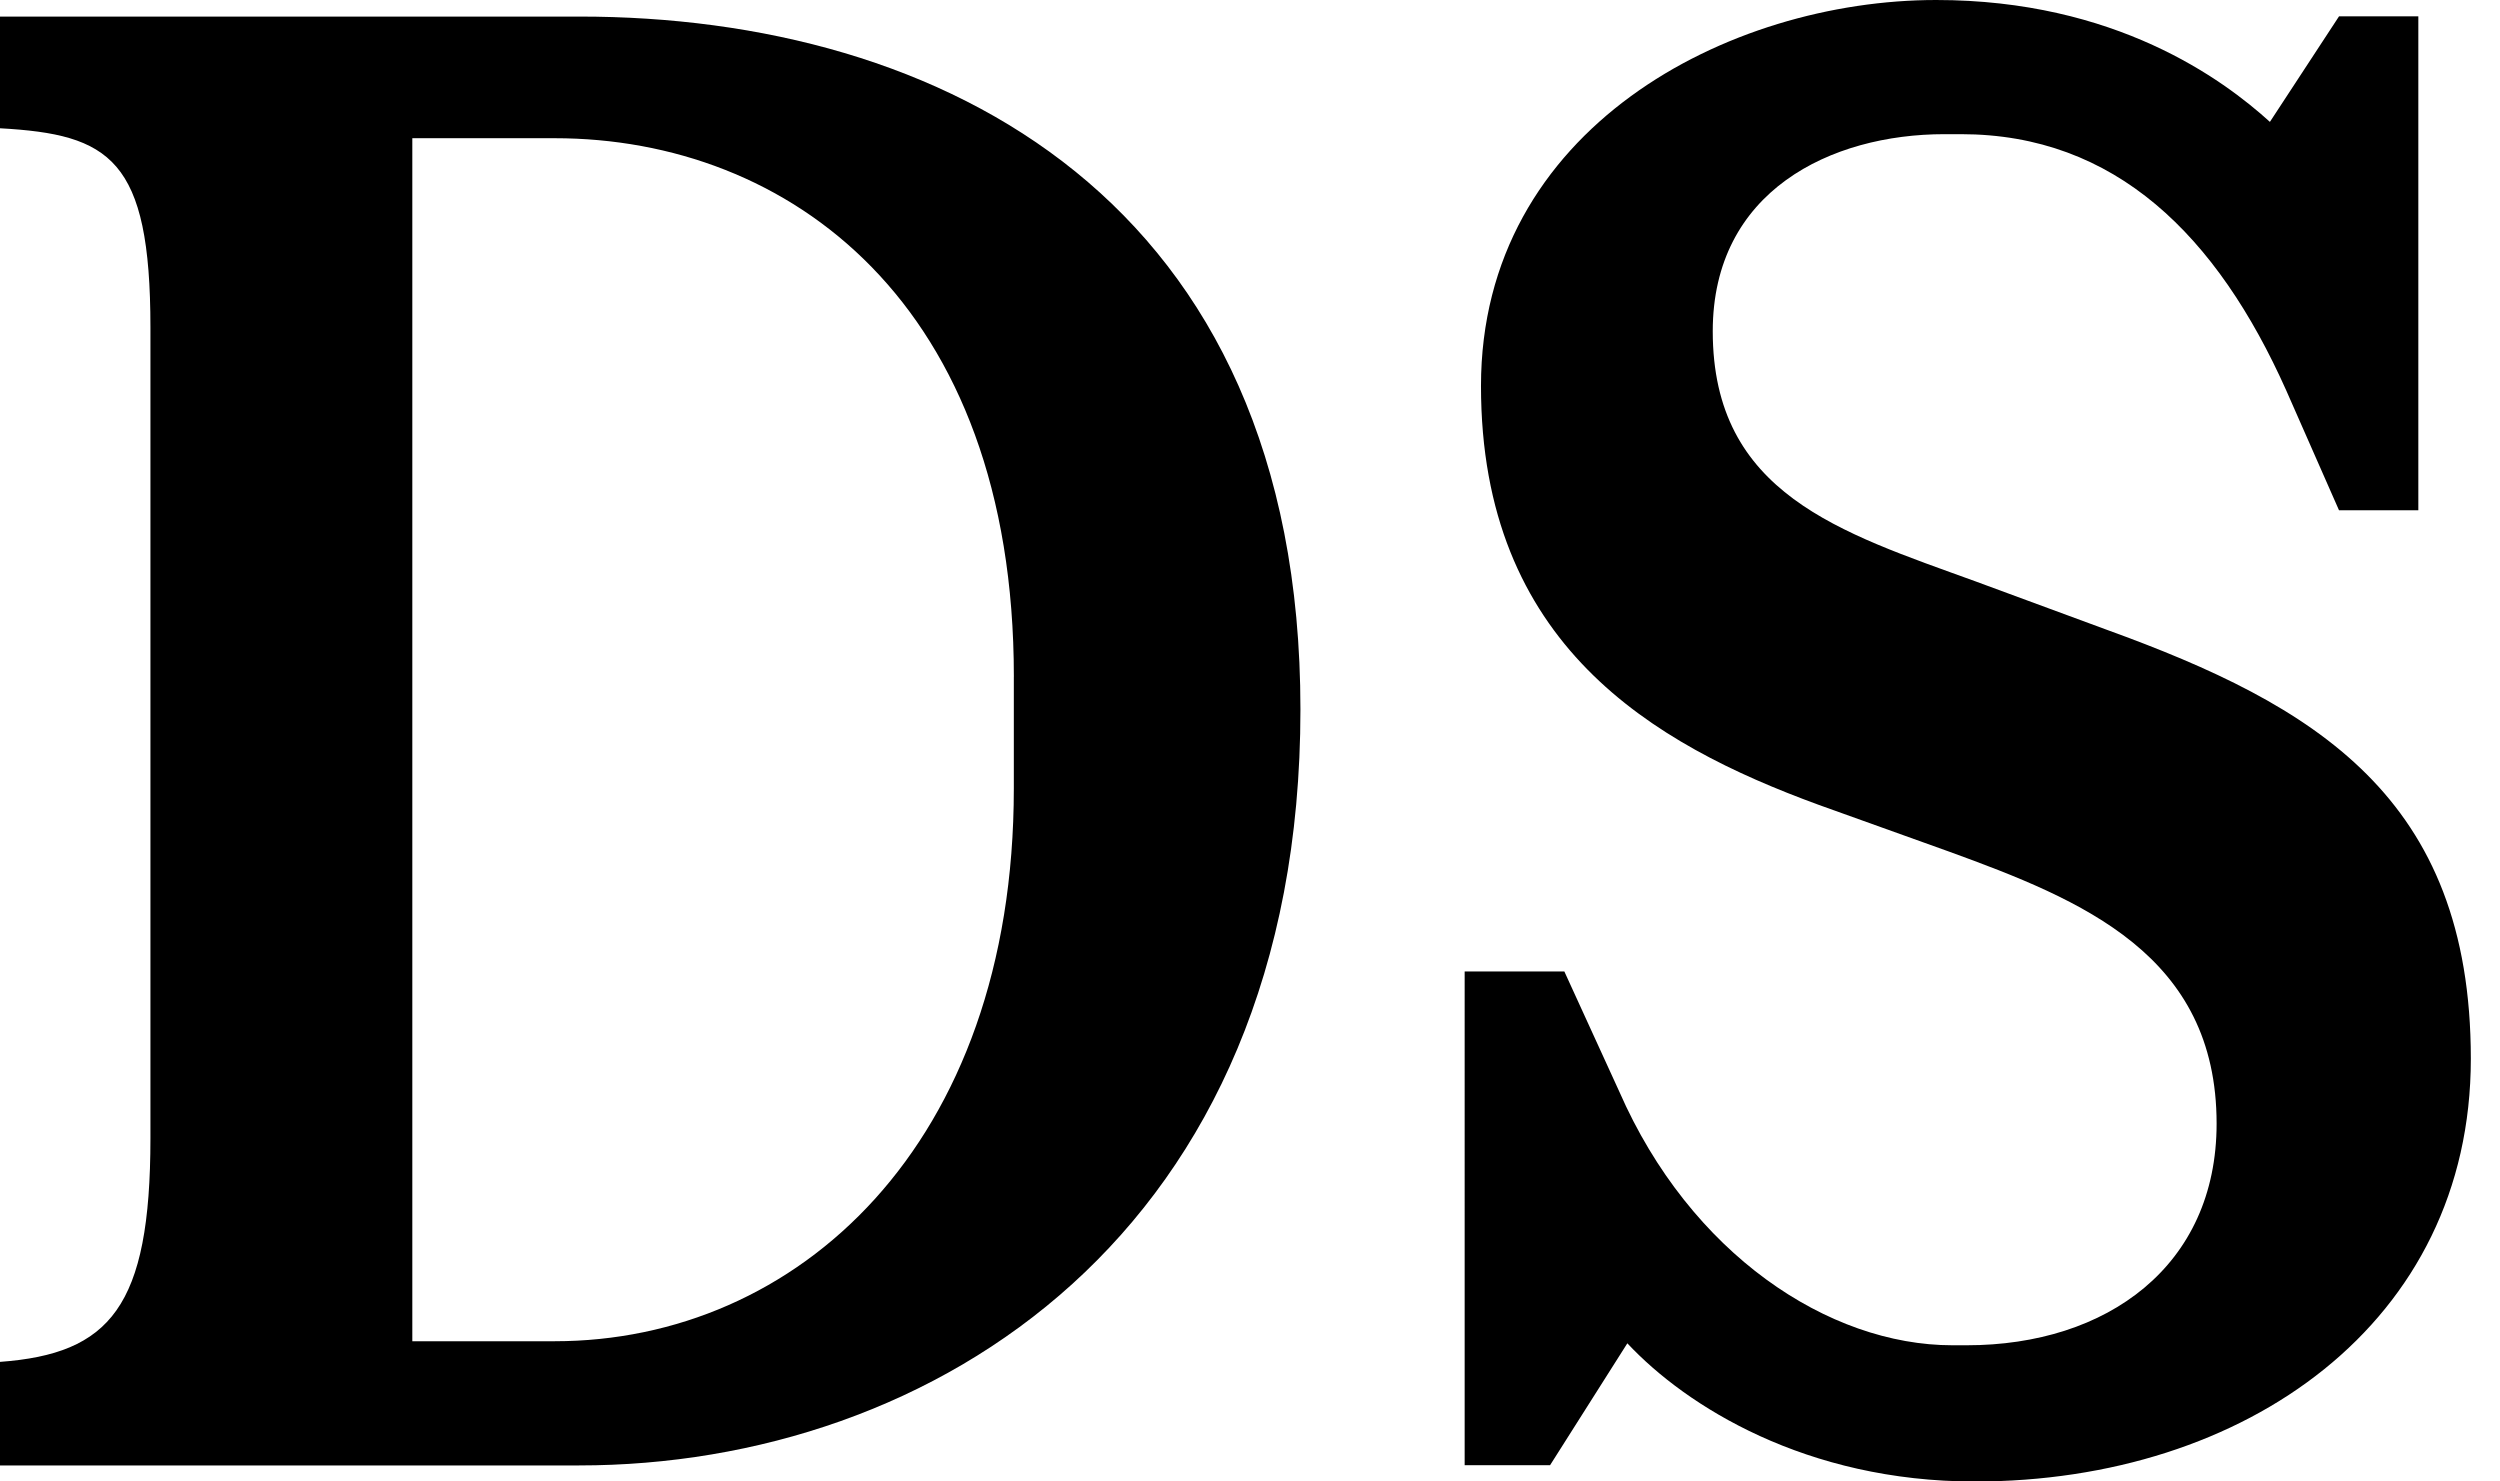
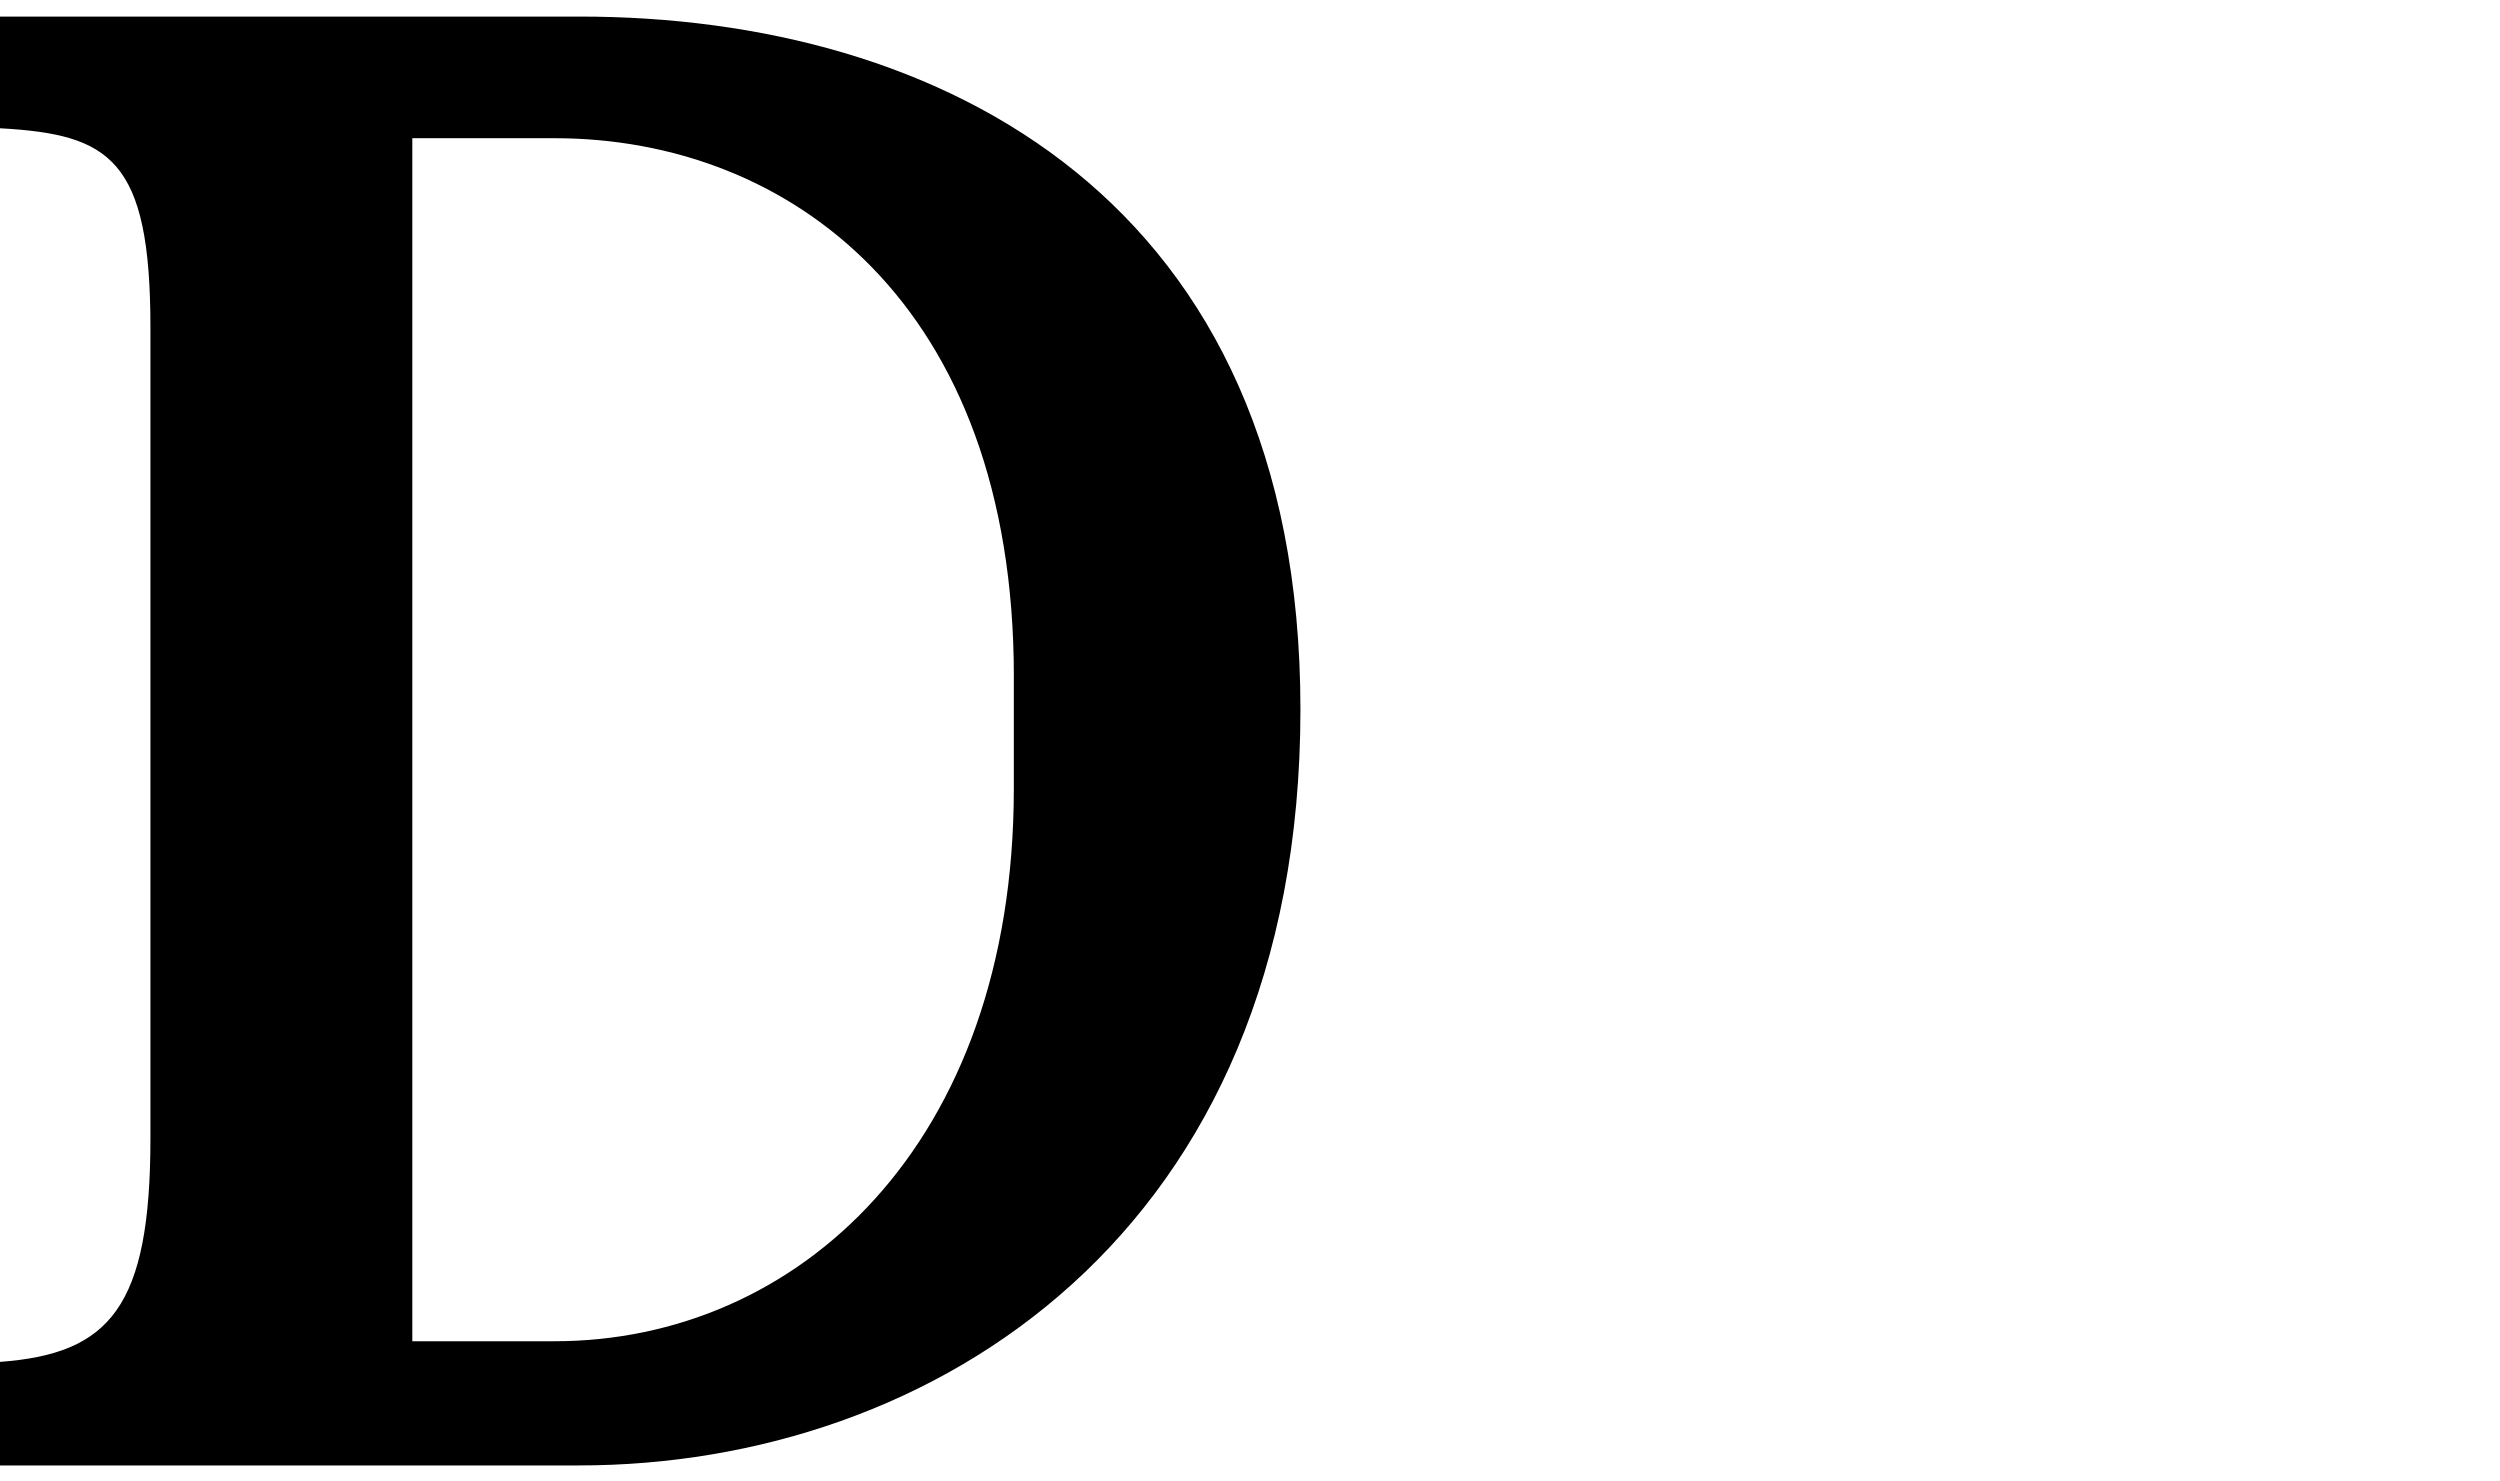
<svg xmlns="http://www.w3.org/2000/svg" width="81" height="48" fill="none" viewBox="0 0 81 48">
-   <path fill="#000" d="M73.545 3.949 75.784.53h2.57v16.003h-2.57l-1.71-3.883c-2.24-5.015-5.536-8.303-10.542-8.303h-.529c-3.685 0-7.51 1.842-7.51 6.386 0 5.27 4.148 6.518 8.493 8.096l4.28 1.578c6.716 2.437 11.789 5.403 11.789 13.896 0 8.56-7.312 13.698-16.069 13.698-5.469 0-9.352-2.437-11.26-4.478l-2.504 3.95h-2.767V31.476h3.23l1.776 3.883c2.305 5.27 6.783 8.228 10.798 8.228h.463c4.544 0 8.096-2.57 8.096-7.18 0-5.468-4.345-7.245-8.691-8.823l-4.213-1.511c-5.395-1.975-10.93-5.205-10.93-13.566C47.983 4.148 56.013 0 62.73 0c5.808 0 9.295 2.57 10.815 3.949" />
  <path fill="#000" fill-rule="evenodd" d="M18.762 47.48c11.45 0 23.372-7.51 23.372-24.496C42.134 6.452 30.477.529 18.762.537H0v3.619c3.56.198 4.874.983 4.874 6.452V36.88c0 5.47-1.313 6.981-4.874 7.245v3.355zm14.086-25.554v3.619c0 11.591-7.047 17.911-14.879 17.911h-4.61V4.478h4.61c7.568 0 14.88 5.329 14.88 17.448" clip-rule="evenodd" />
</svg>